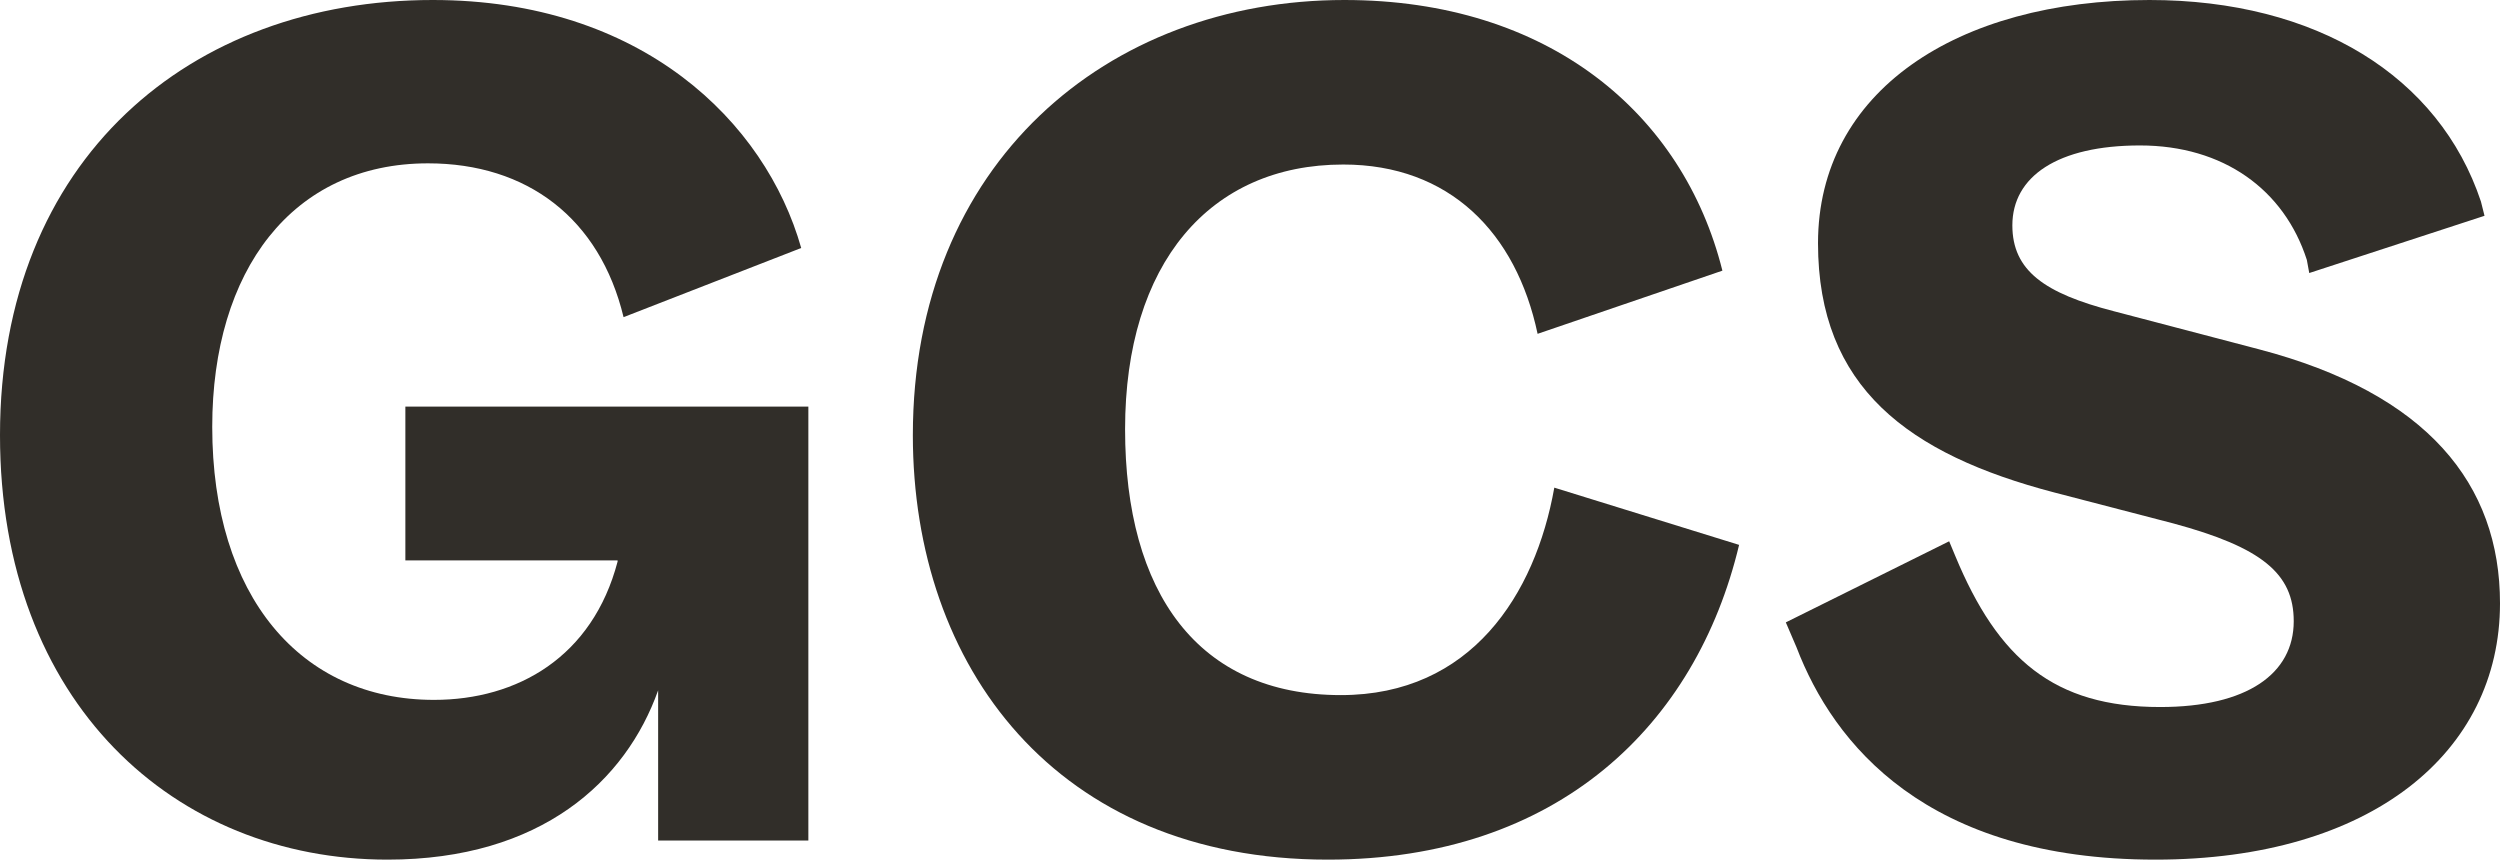
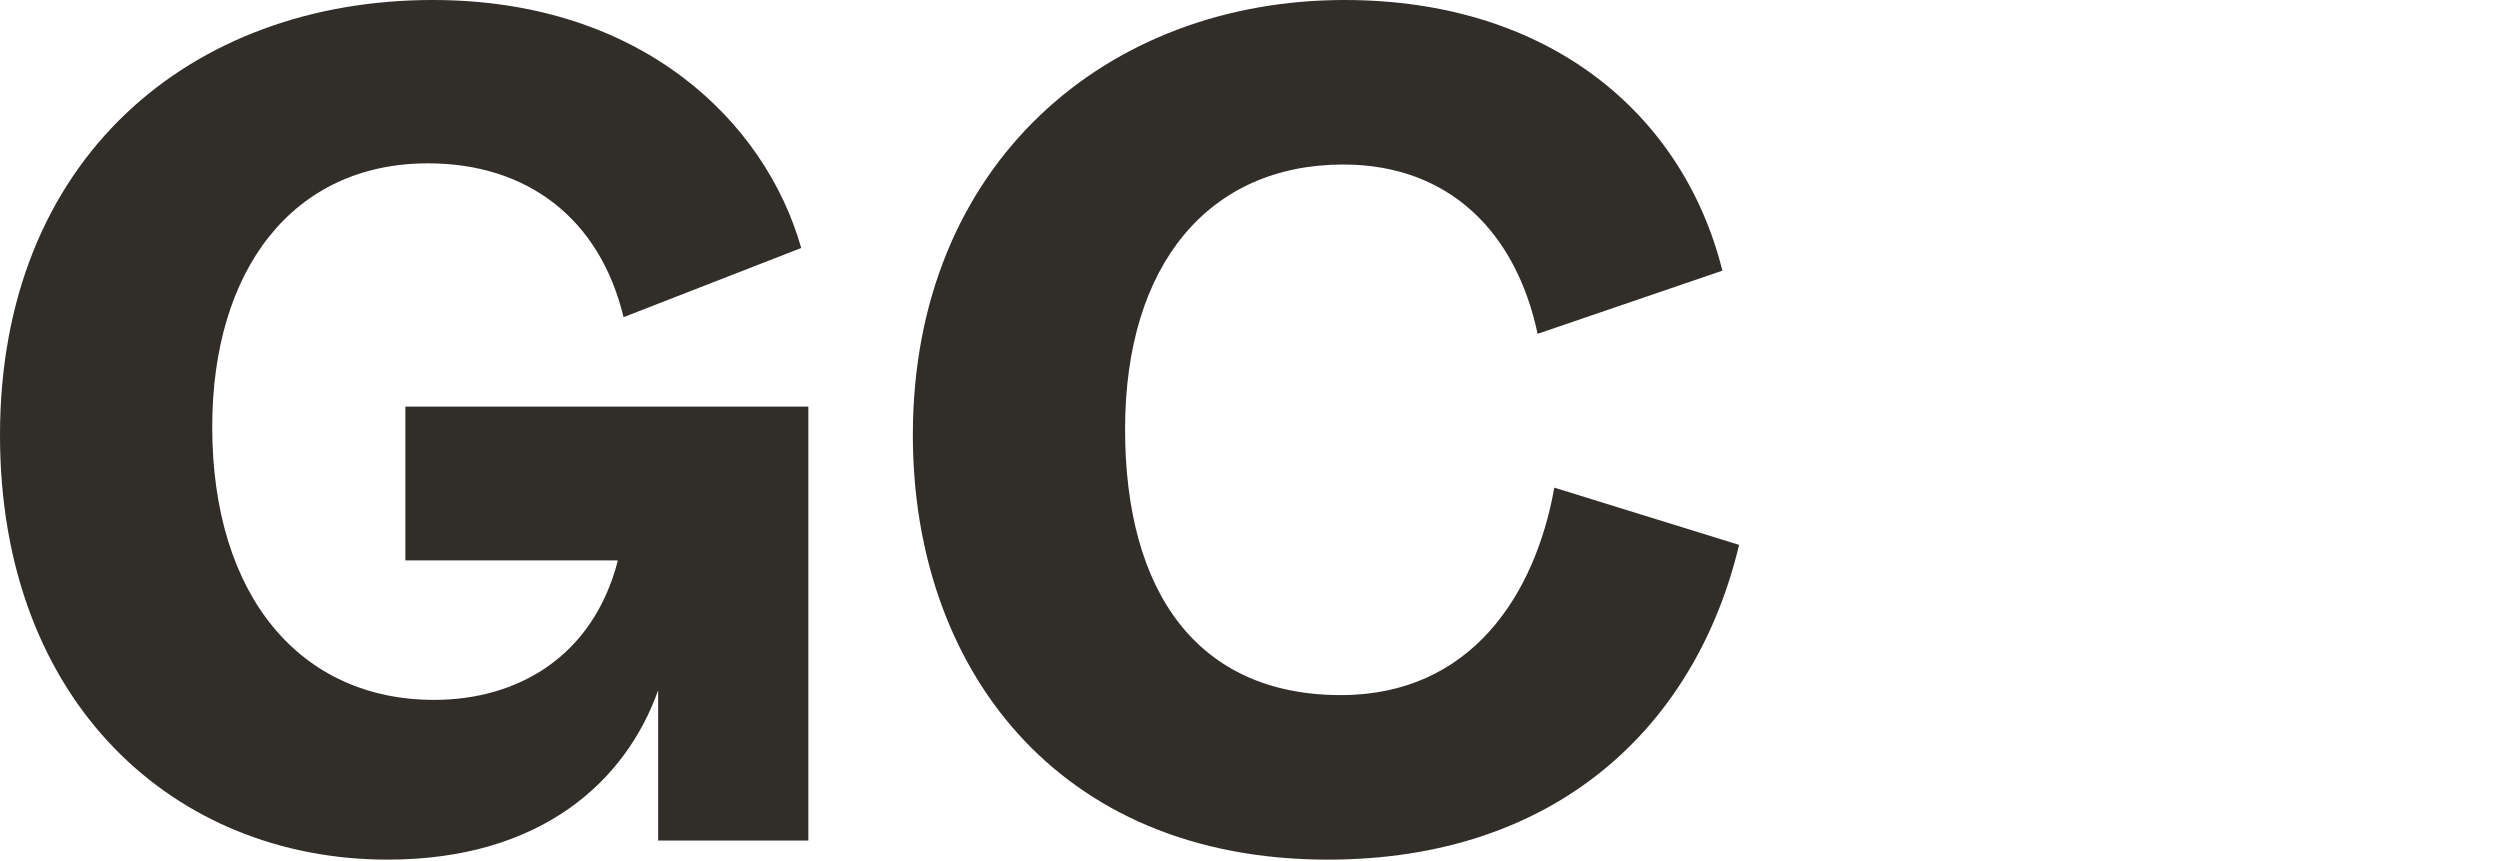
<svg xmlns="http://www.w3.org/2000/svg" width="122" height="42" viewBox="0 0 122 42" fill="none">
  <path d="M18.91 41.95C26.415 41.95 30.546 38.11 32.117 33.688V41.019H39.448V19.841H19.782V27.346H30.139V27.404C28.917 32.059 25.252 34.154 21.179 34.154C14.662 34.154 10.357 29.092 10.357 20.83C10.357 13.208 14.255 7.971 20.888 7.971C25.717 7.971 29.266 10.648 30.43 15.477L39.099 12.102C37.354 5.935 31.303 0 21.121 0C9.309 0 0 7.738 0 21.237C0 34.328 8.553 41.95 18.91 41.95Z" fill="#312E29" />
  <path d="M64.795 41.95C76.024 41.95 82.773 35.376 84.868 26.59L75.85 23.797C74.919 29.034 71.777 33.921 65.435 33.921C58.453 33.921 54.904 28.917 54.904 20.946C54.904 12.859 59.035 8.029 65.551 8.029C70.729 8.029 73.988 11.346 75.035 16.291L84.053 13.208C82.133 5.527 75.559 0 65.609 0C54.031 0 44.547 7.971 44.547 21.237C44.547 32.525 51.529 41.95 64.795 41.95Z" fill="#312E29" />
-   <path d="M87.672 31.594C89.475 36.306 94.014 41.95 105.185 41.95C115.716 41.95 122 36.714 122 29.441C122 23.622 118.451 19.201 110.247 17.048L103.149 15.186C99.774 14.313 98.203 13.208 98.203 10.997C98.203 8.611 100.414 7.098 104.429 7.098C108.501 7.098 111.469 9.251 112.574 12.684L112.691 13.324L121.244 10.531L121.069 9.833C119.033 3.724 113.04 0 104.894 0C95.468 0 88.719 4.48 88.719 11.869C88.719 18.91 93.141 22.168 100.239 24.03L106.058 25.543C110.363 26.706 111.934 27.986 111.934 30.314C111.934 32.874 109.665 34.503 105.418 34.503C100.239 34.503 97.505 32.175 95.41 27.113L95.119 26.415L87.148 30.372L87.672 31.594Z" fill="#312E29" />
</svg>